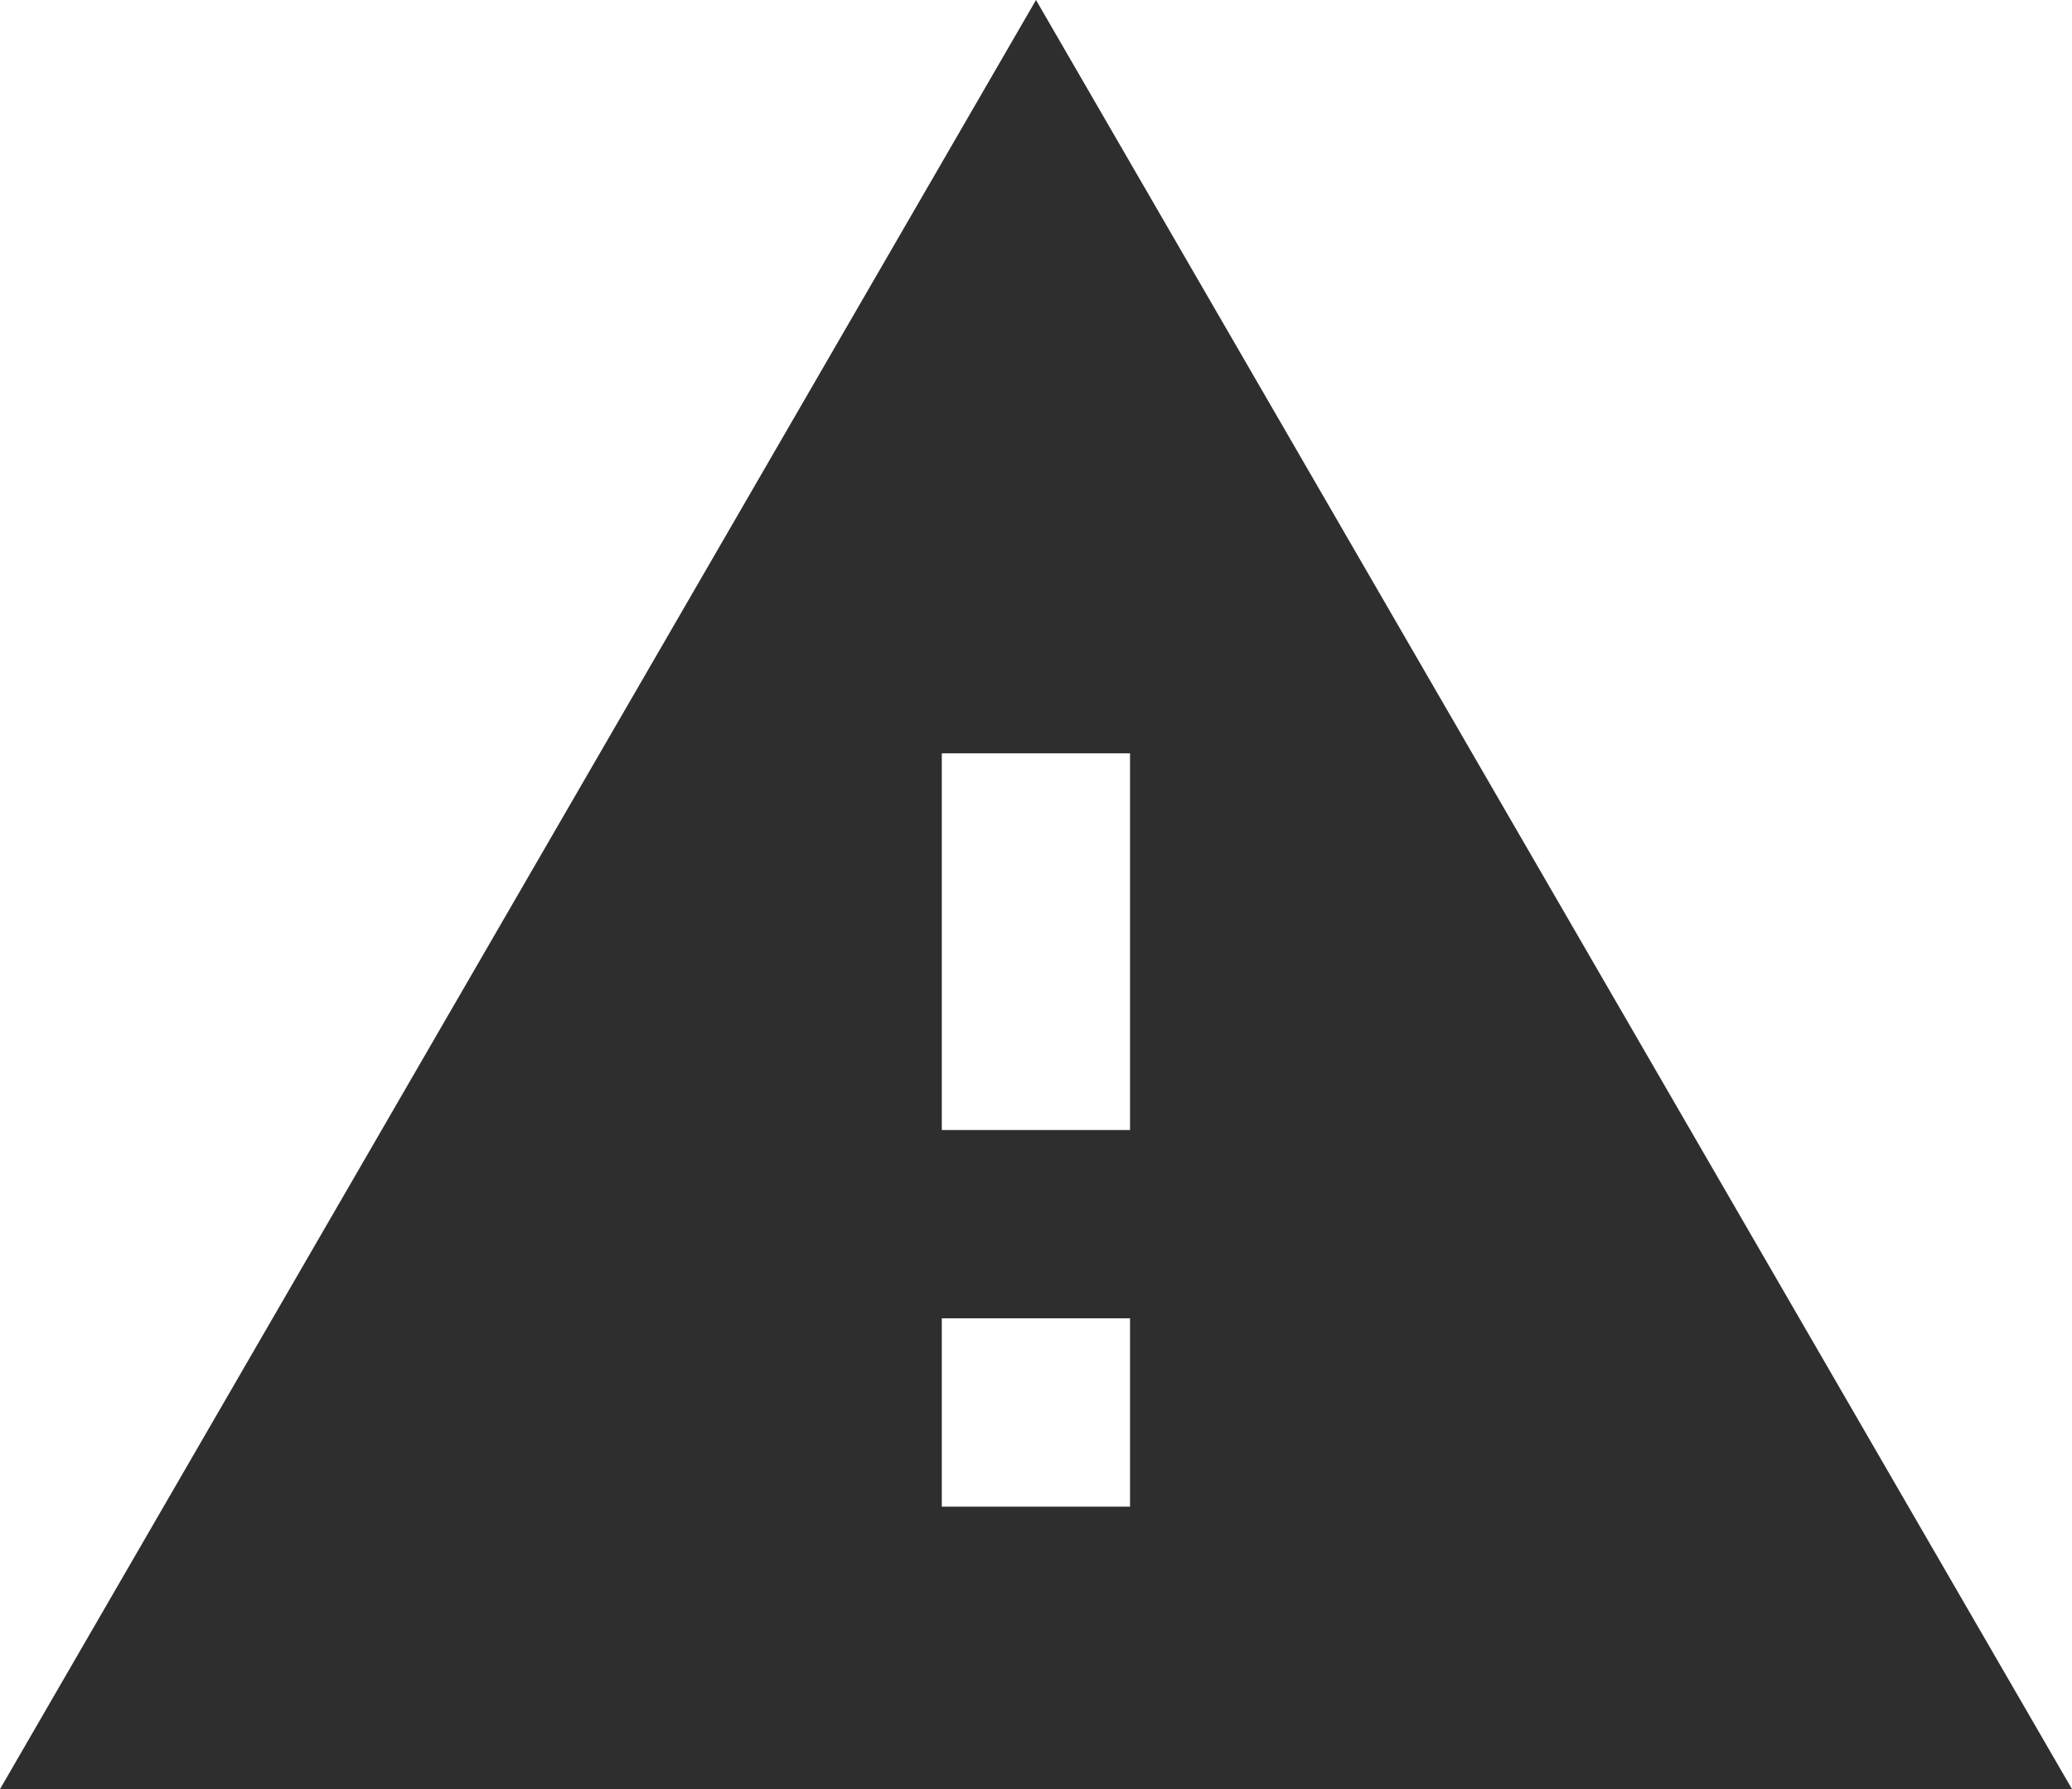
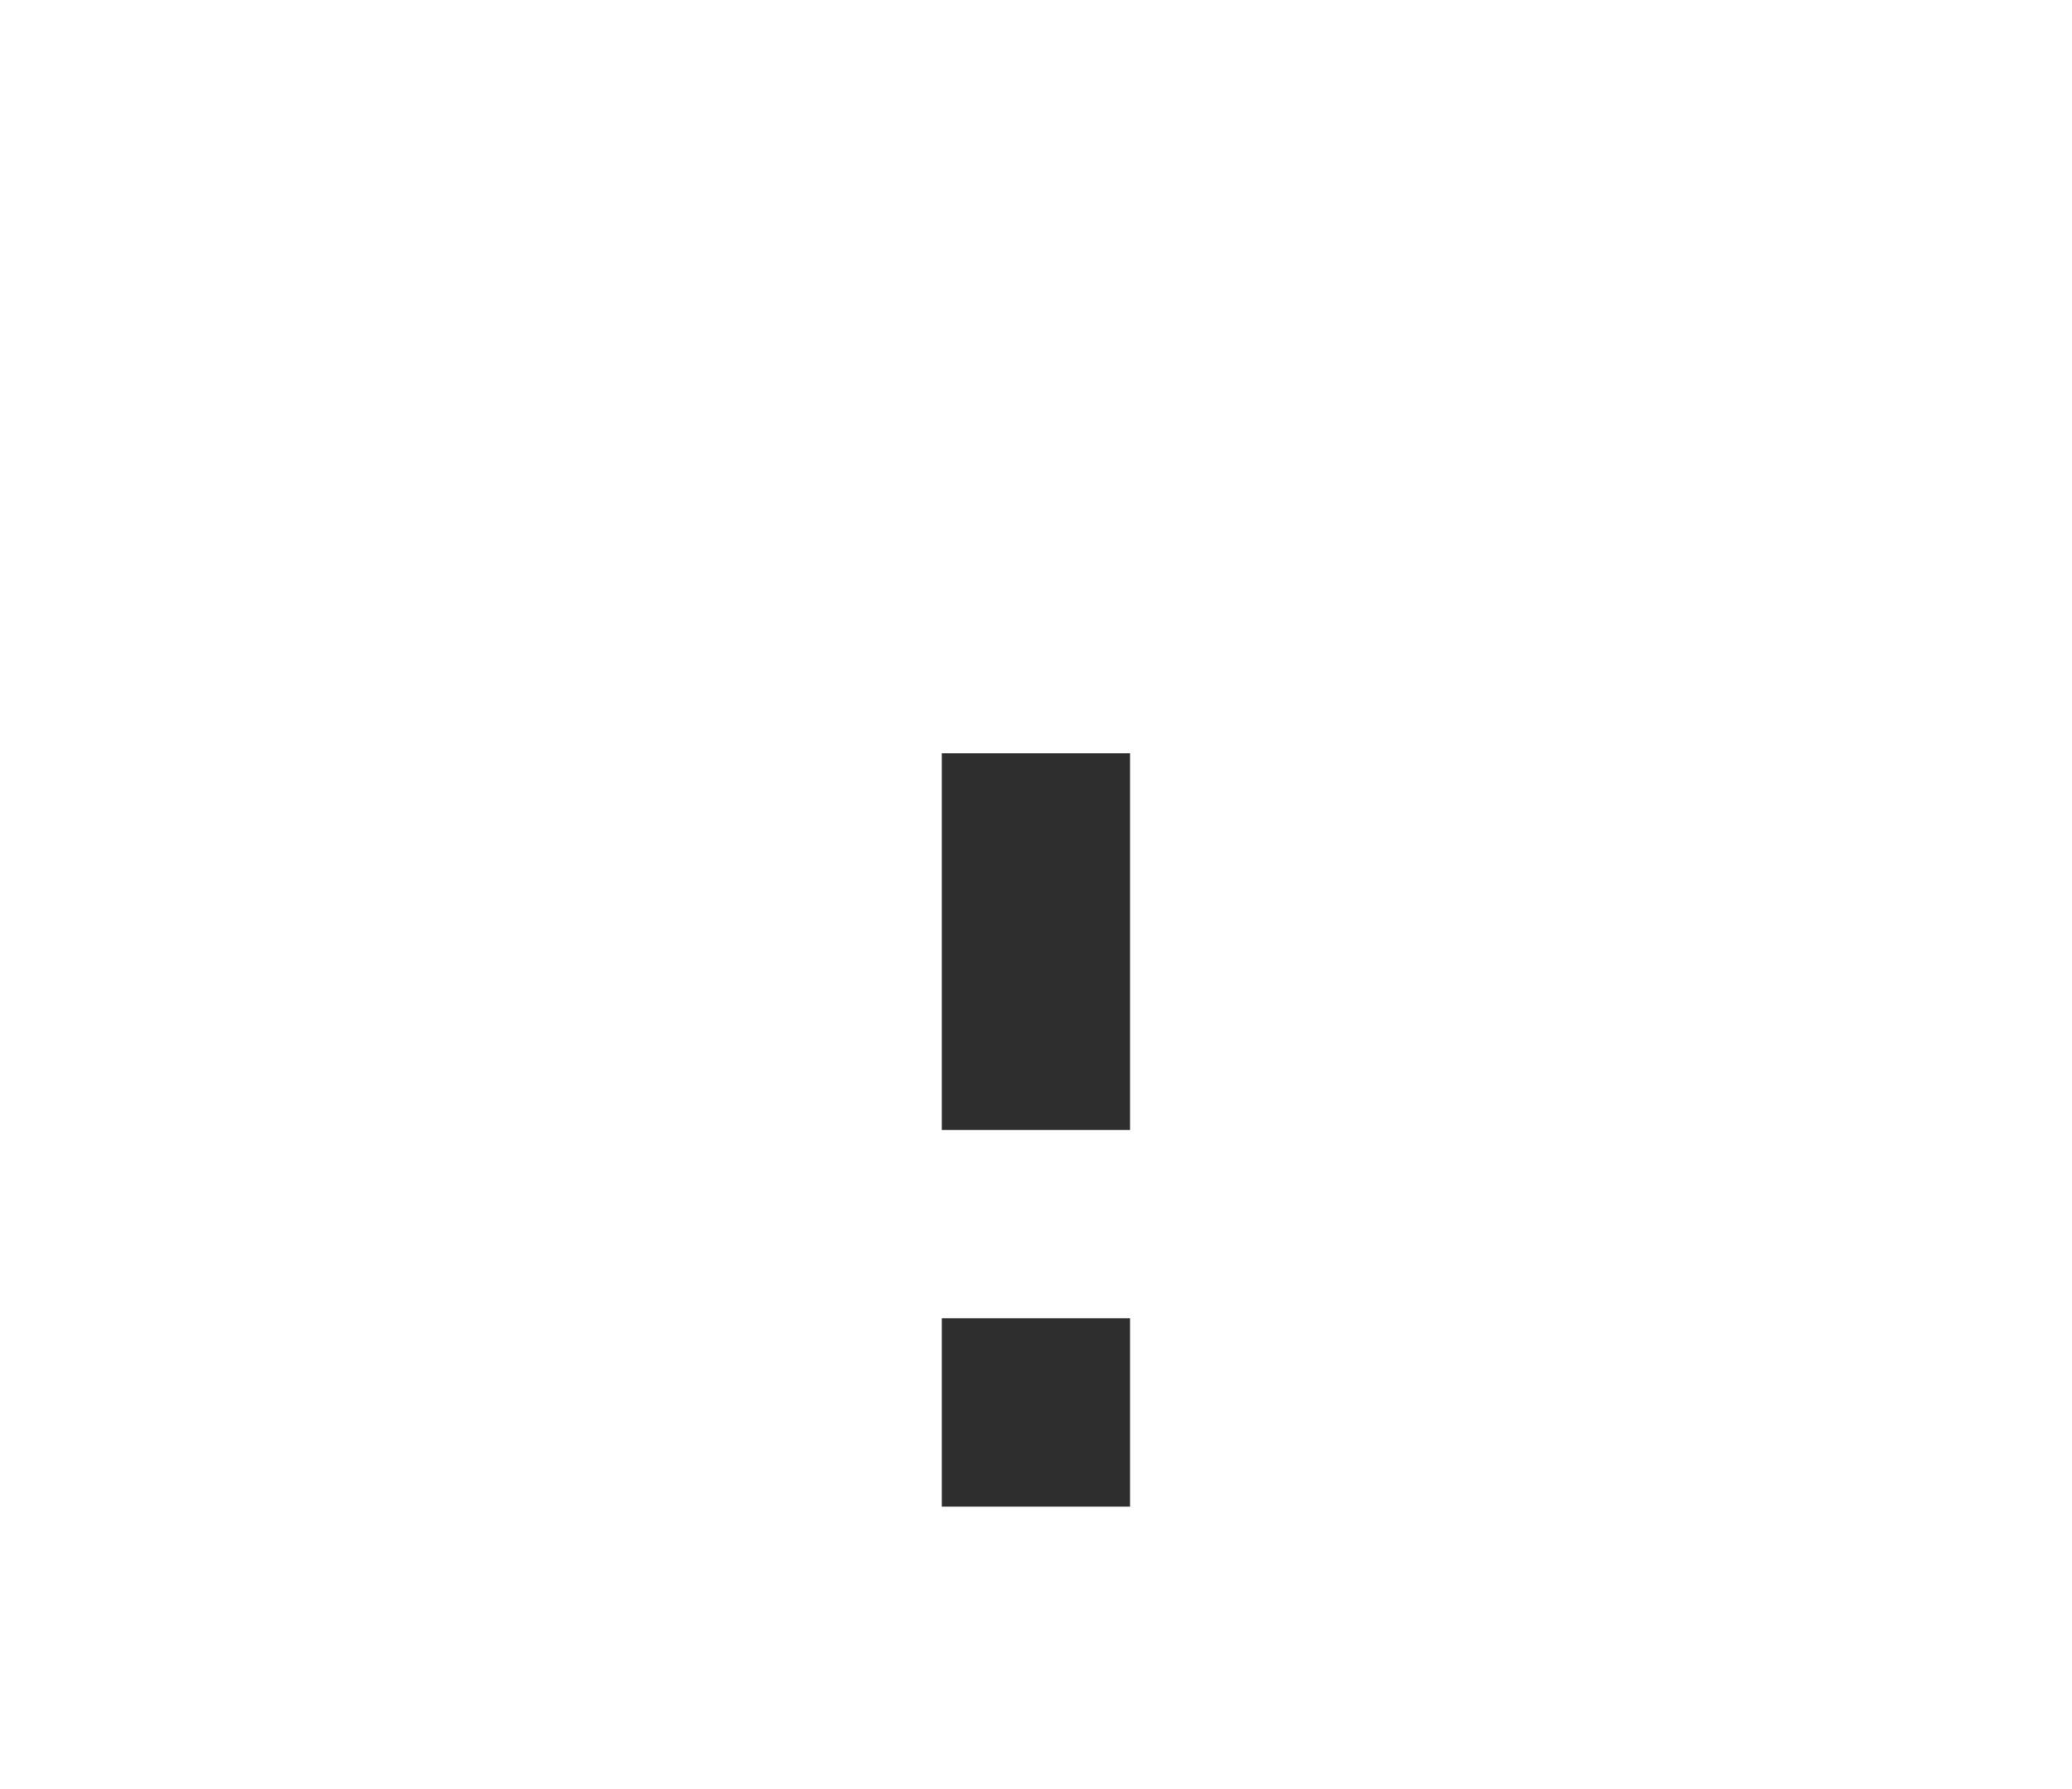
<svg xmlns="http://www.w3.org/2000/svg" width="24.57" height="21.22" viewBox="0 0 24.57 21.22">
-   <path id="dot6" d="M1.5,24.22H26.07L13.785,3Zm13.4-3.35H12.668V18.636H14.9Zm0-4.467H12.668V11.935H14.9Z" transform="translate(-1.5 -3)" fill="#2e2e2e" />
+   <path id="dot6" d="M1.5,24.22H26.07Zm13.4-3.35H12.668V18.636H14.9Zm0-4.467H12.668V11.935H14.9Z" transform="translate(-1.5 -3)" fill="#2e2e2e" />
</svg>